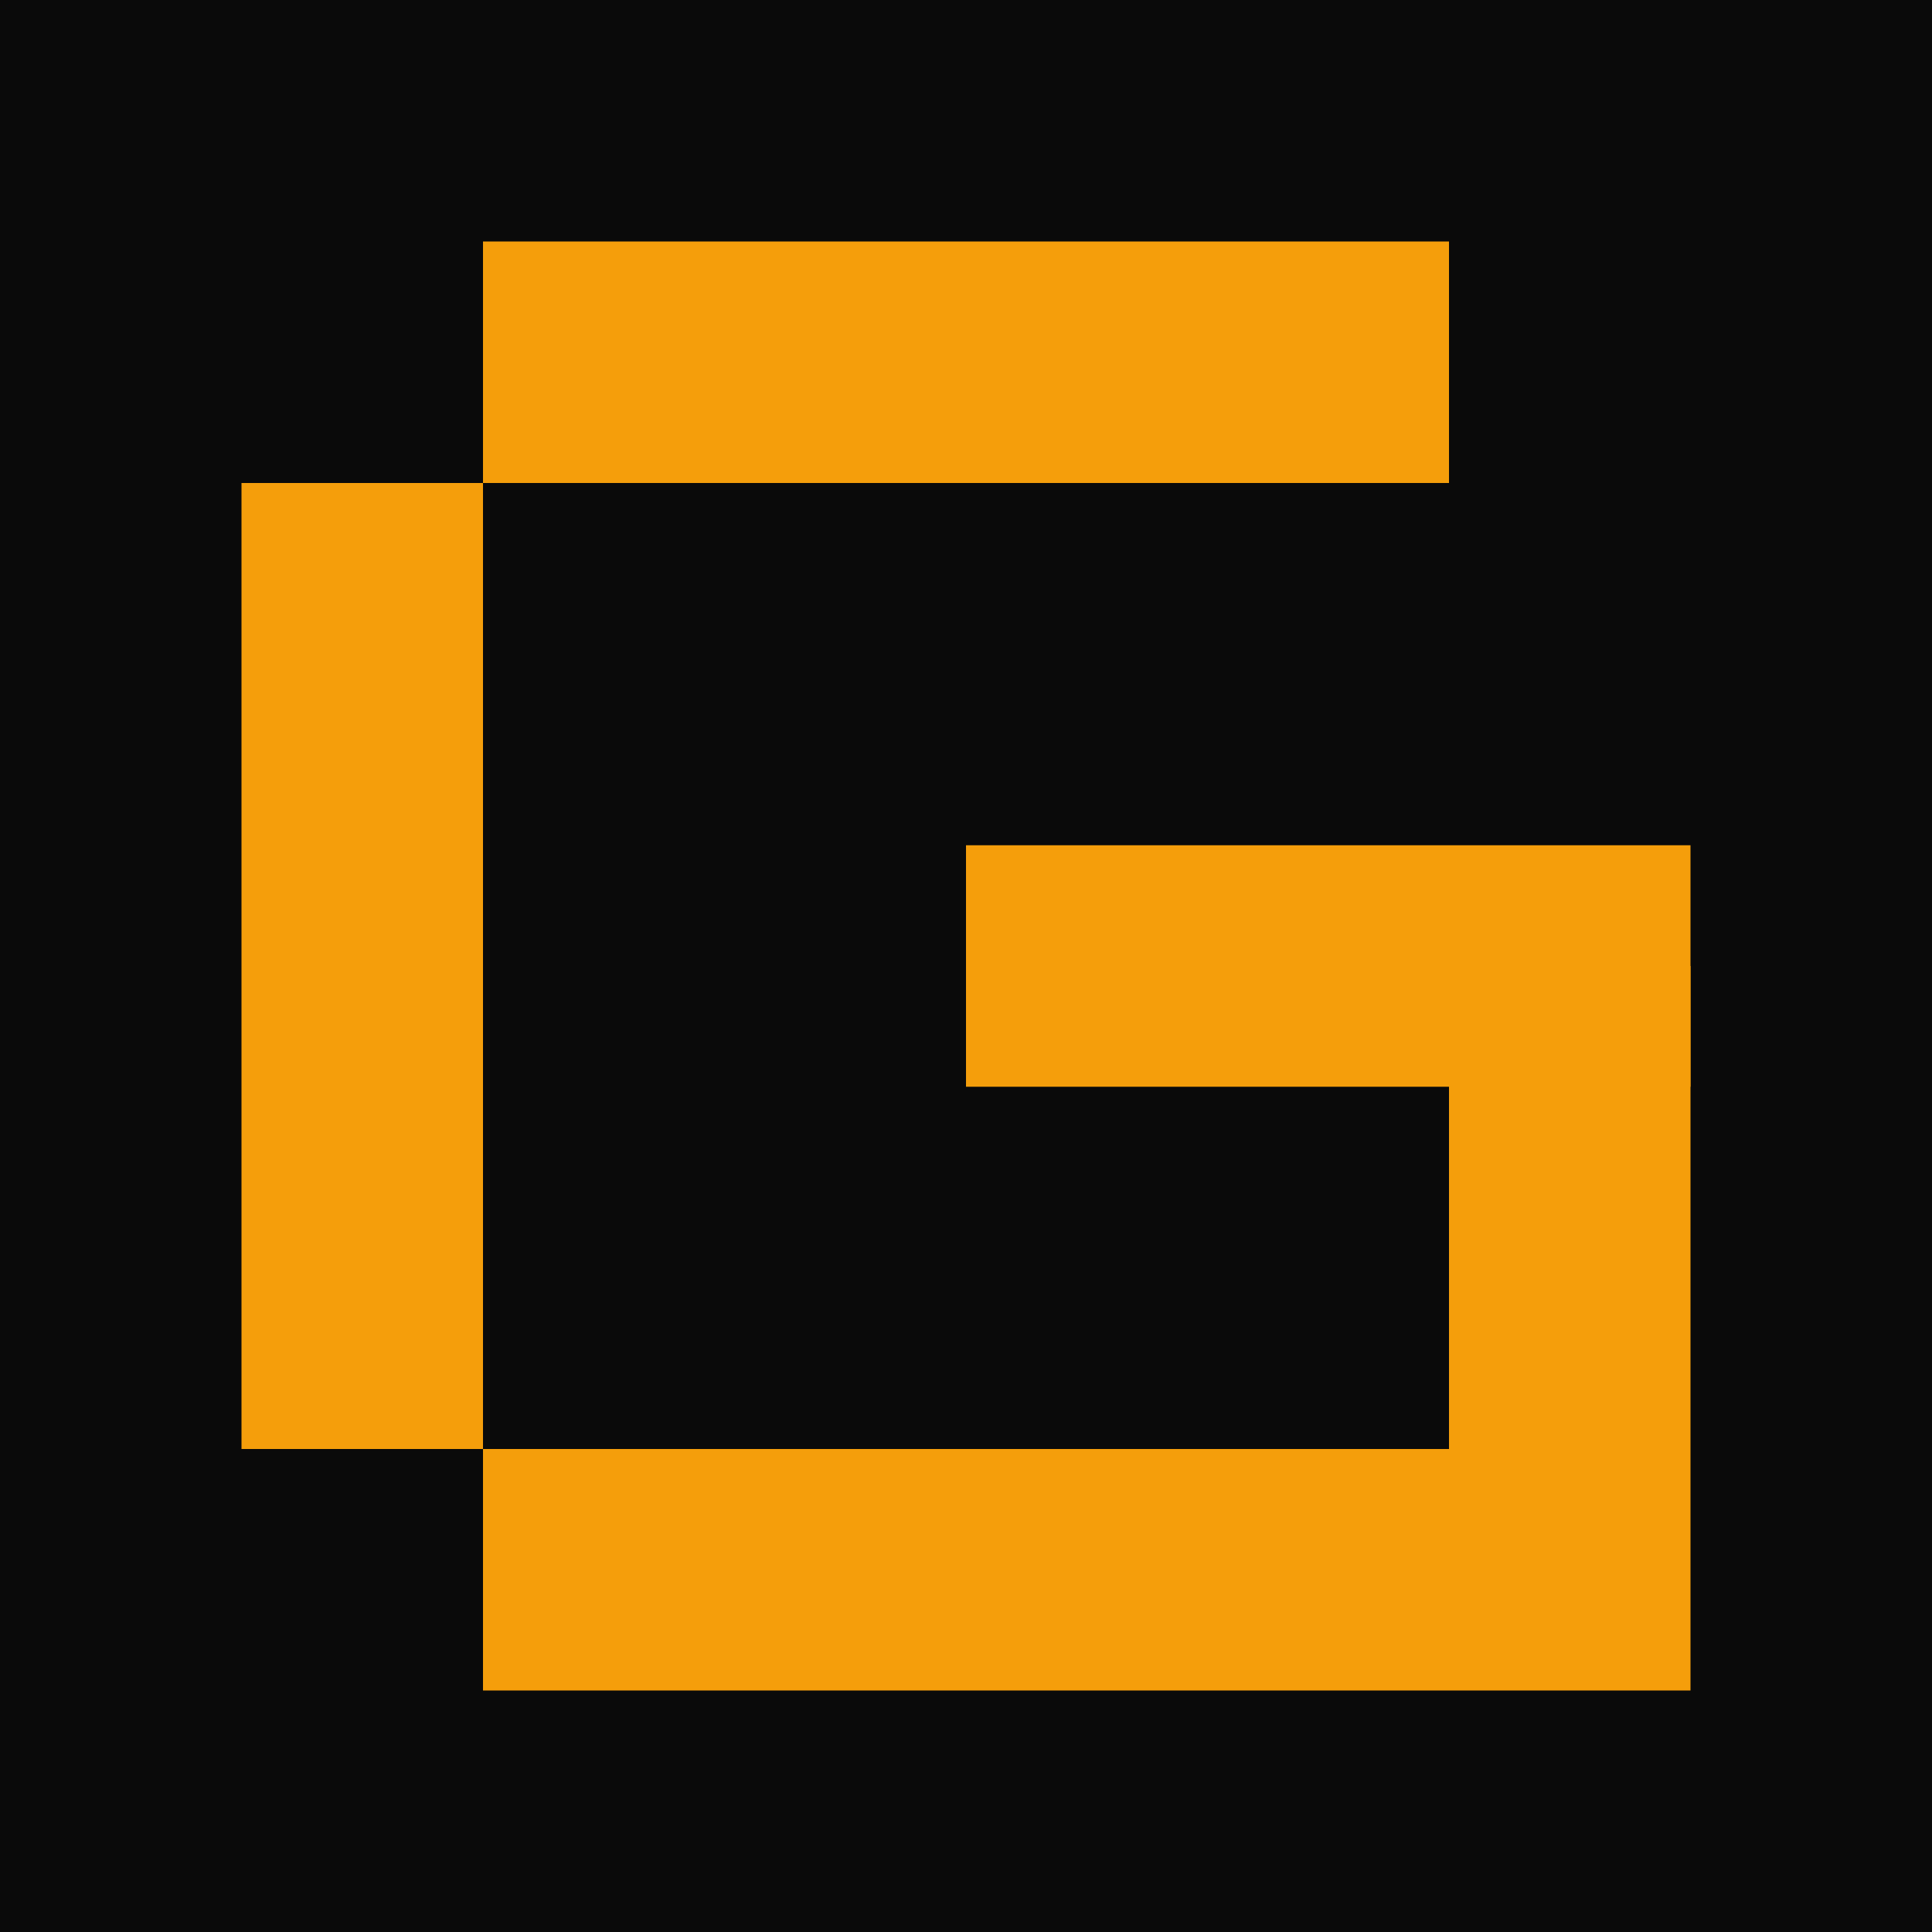
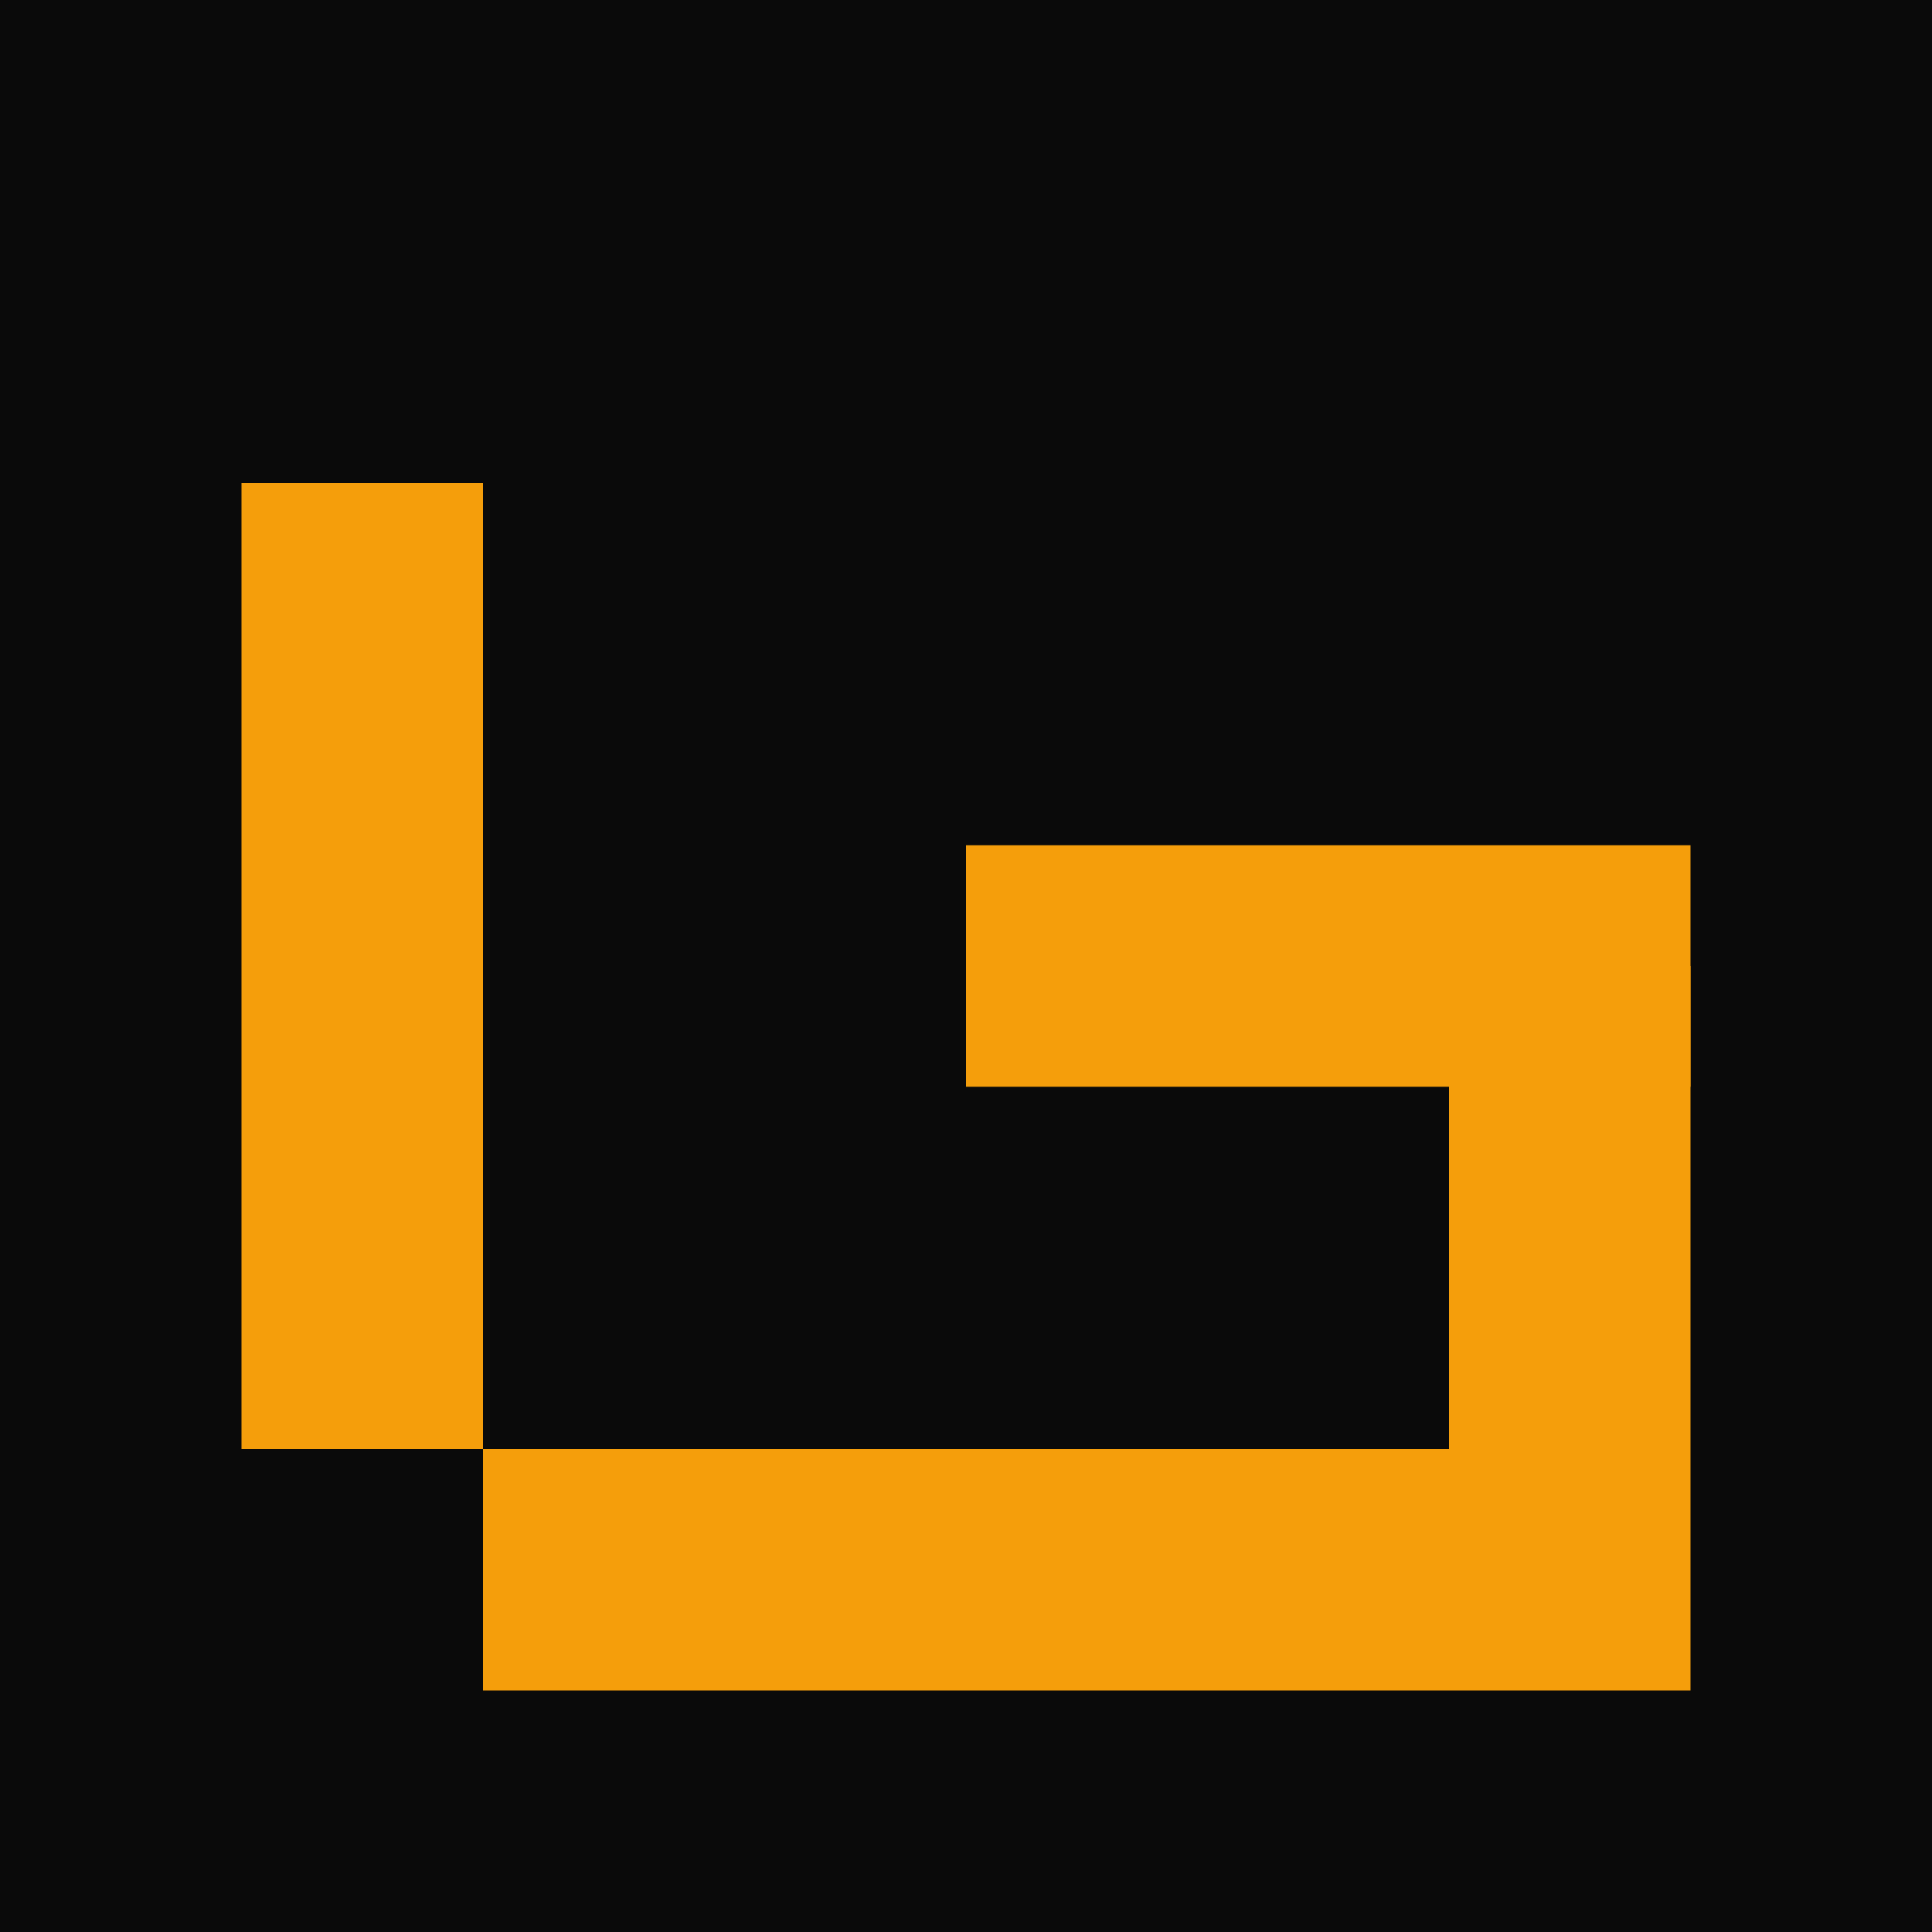
<svg xmlns="http://www.w3.org/2000/svg" viewBox="0 0 32 32">
  <rect width="32" height="32" fill="#0a0a0a" />
  <g fill="#f59e0b">
-     <rect x="8" y="4" width="16" height="4" />
    <rect x="4" y="8" width="4" height="16" />
    <rect x="8" y="24" width="16" height="4" />
    <rect x="24" y="16" width="4" height="12" />
    <rect x="16" y="14" width="12" height="4" />
  </g>
</svg>